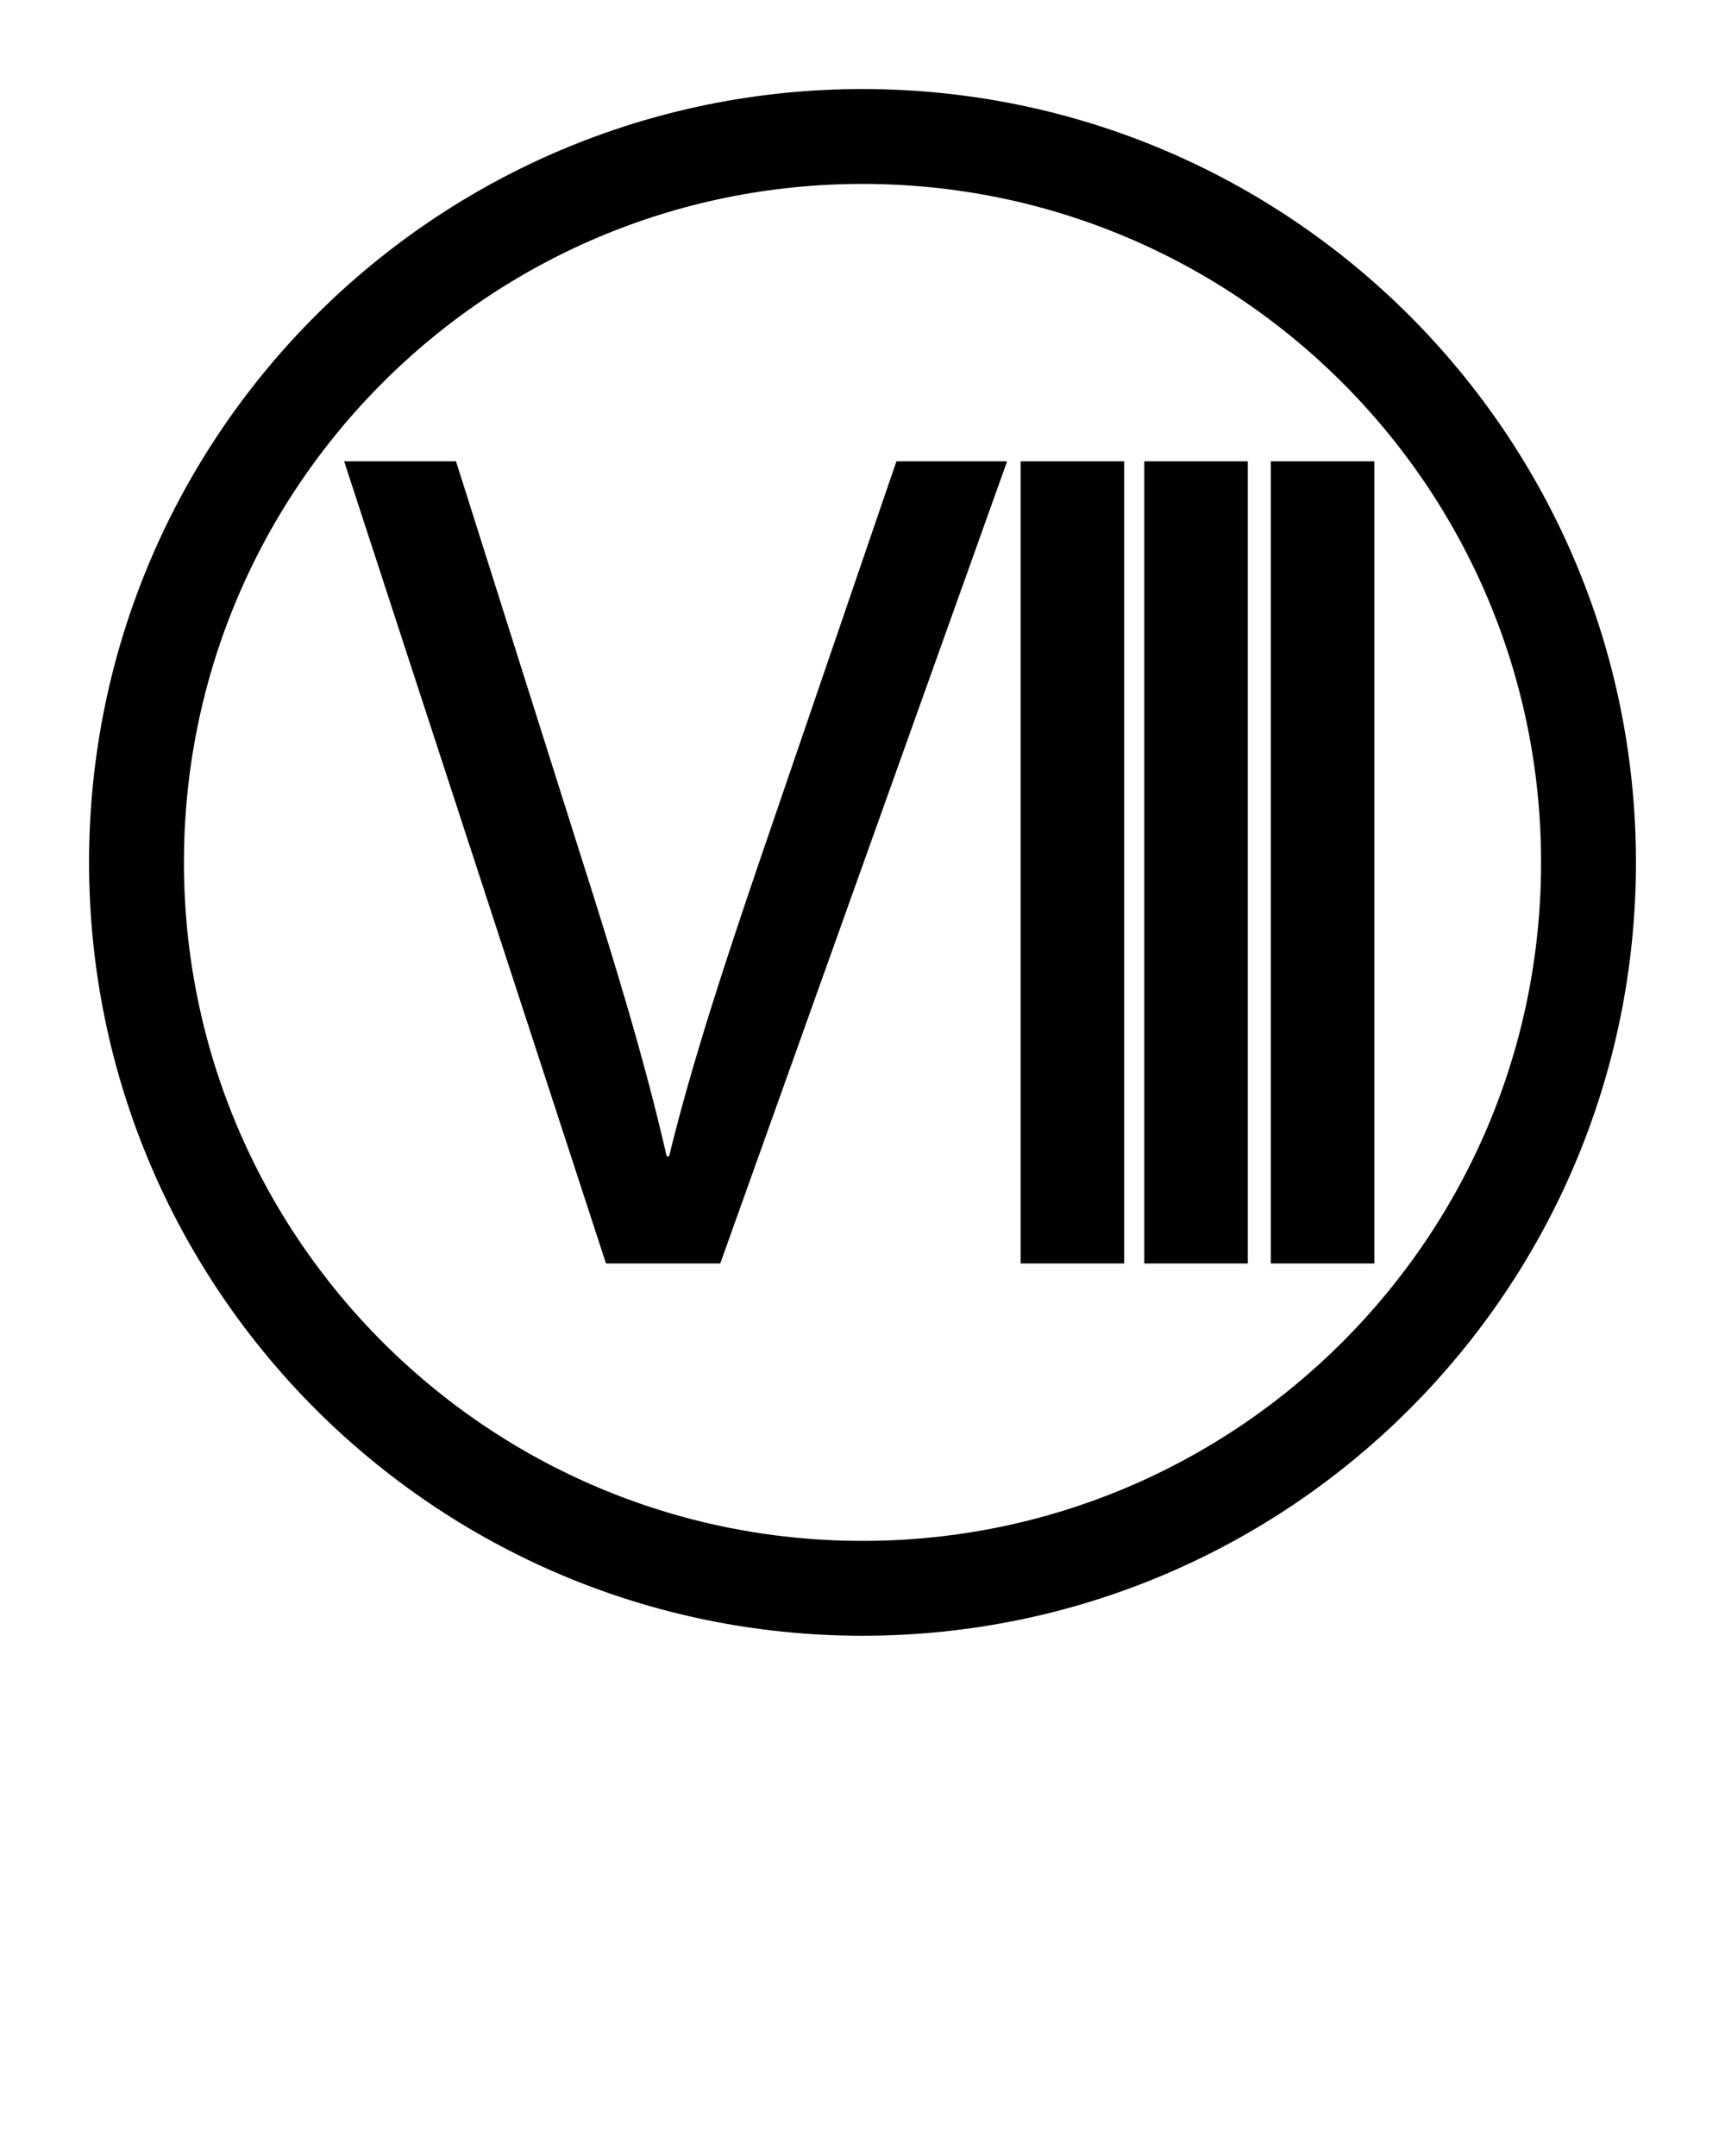
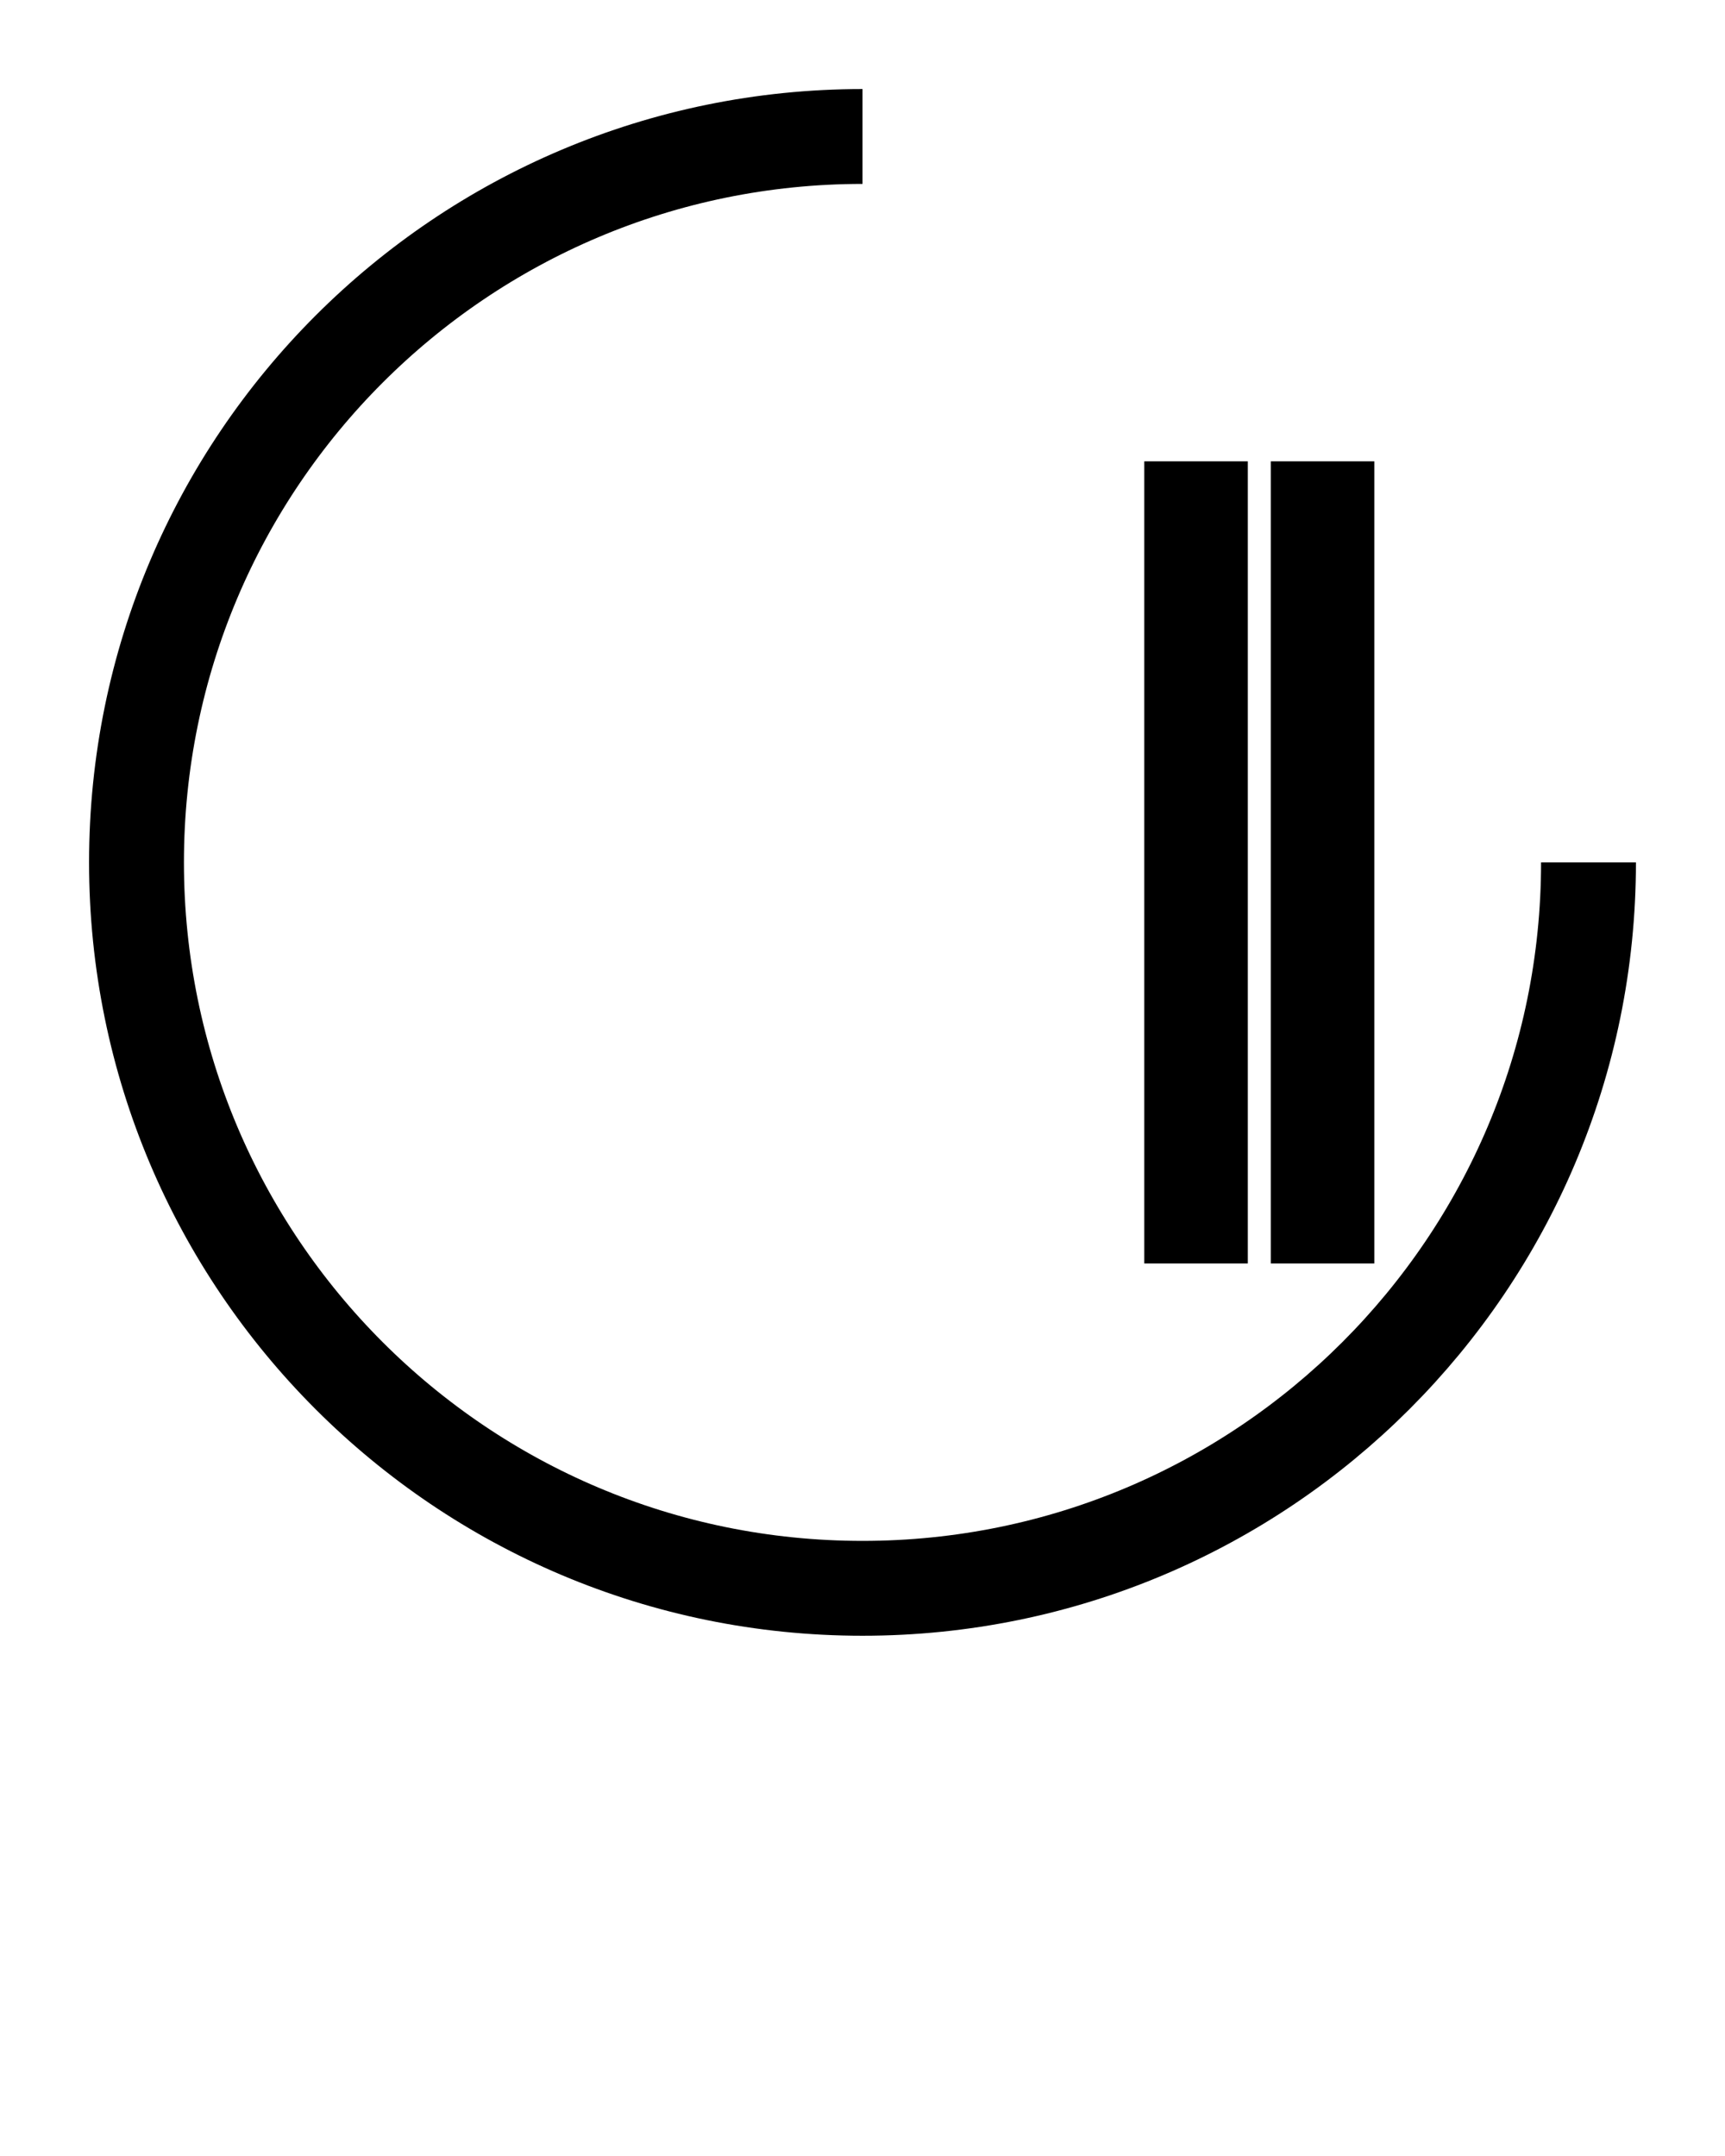
<svg xmlns="http://www.w3.org/2000/svg" version="1.1" x="0px" y="0px" viewBox="0 0 100 125" enable-background="new 0 0 100 100" xml:space="preserve">
  <path fill="none" stroke="#000000" stroke-width="5.5" stroke-miterlimit="10" d="M7.913,50C7.913,26.756,26.756,7.913,50,7.913" />
  <path fill="none" stroke="#000000" stroke-width="5.5" stroke-miterlimit="10" d="M50,92.087C26.756,92.087,7.913,73.244,7.913,50" />
  <path fill="none" stroke="#000000" stroke-width="5.5" stroke-miterlimit="10" d="M92.087,50c0,23.244-18.843,42.087-42.087,42.087" />
-   <path fill="none" stroke="#000000" stroke-width="5.5" stroke-miterlimit="10" d="M50,7.913c23.244,0,42.087,18.843,42.087,42.087" />
  <g>
-     <path d="M35.13,73.253L19.95,26.747h6.486l7.245,22.908c2.001,6.278,3.726,11.937,4.968,17.388h0.138   c1.311-5.382,3.243-11.247,5.313-17.319l7.866-22.977h6.417L41.754,73.253H35.13z" />
-   </g>
+     </g>
  <g>
-     <path d="M65.17,26.747v46.506h-6.002V26.747H65.17z" />
-   </g>
+     </g>
  <g>
-     <path d="M72.337,26.747v46.506h-6.002V26.747H72.337z" />
+     <path d="M72.337,26.747v46.506h-6.002V26.747H72.337" />
  </g>
  <g>
    <path d="M79.67,26.747v46.506h-6.002V26.747H79.67z" />
  </g>
</svg>